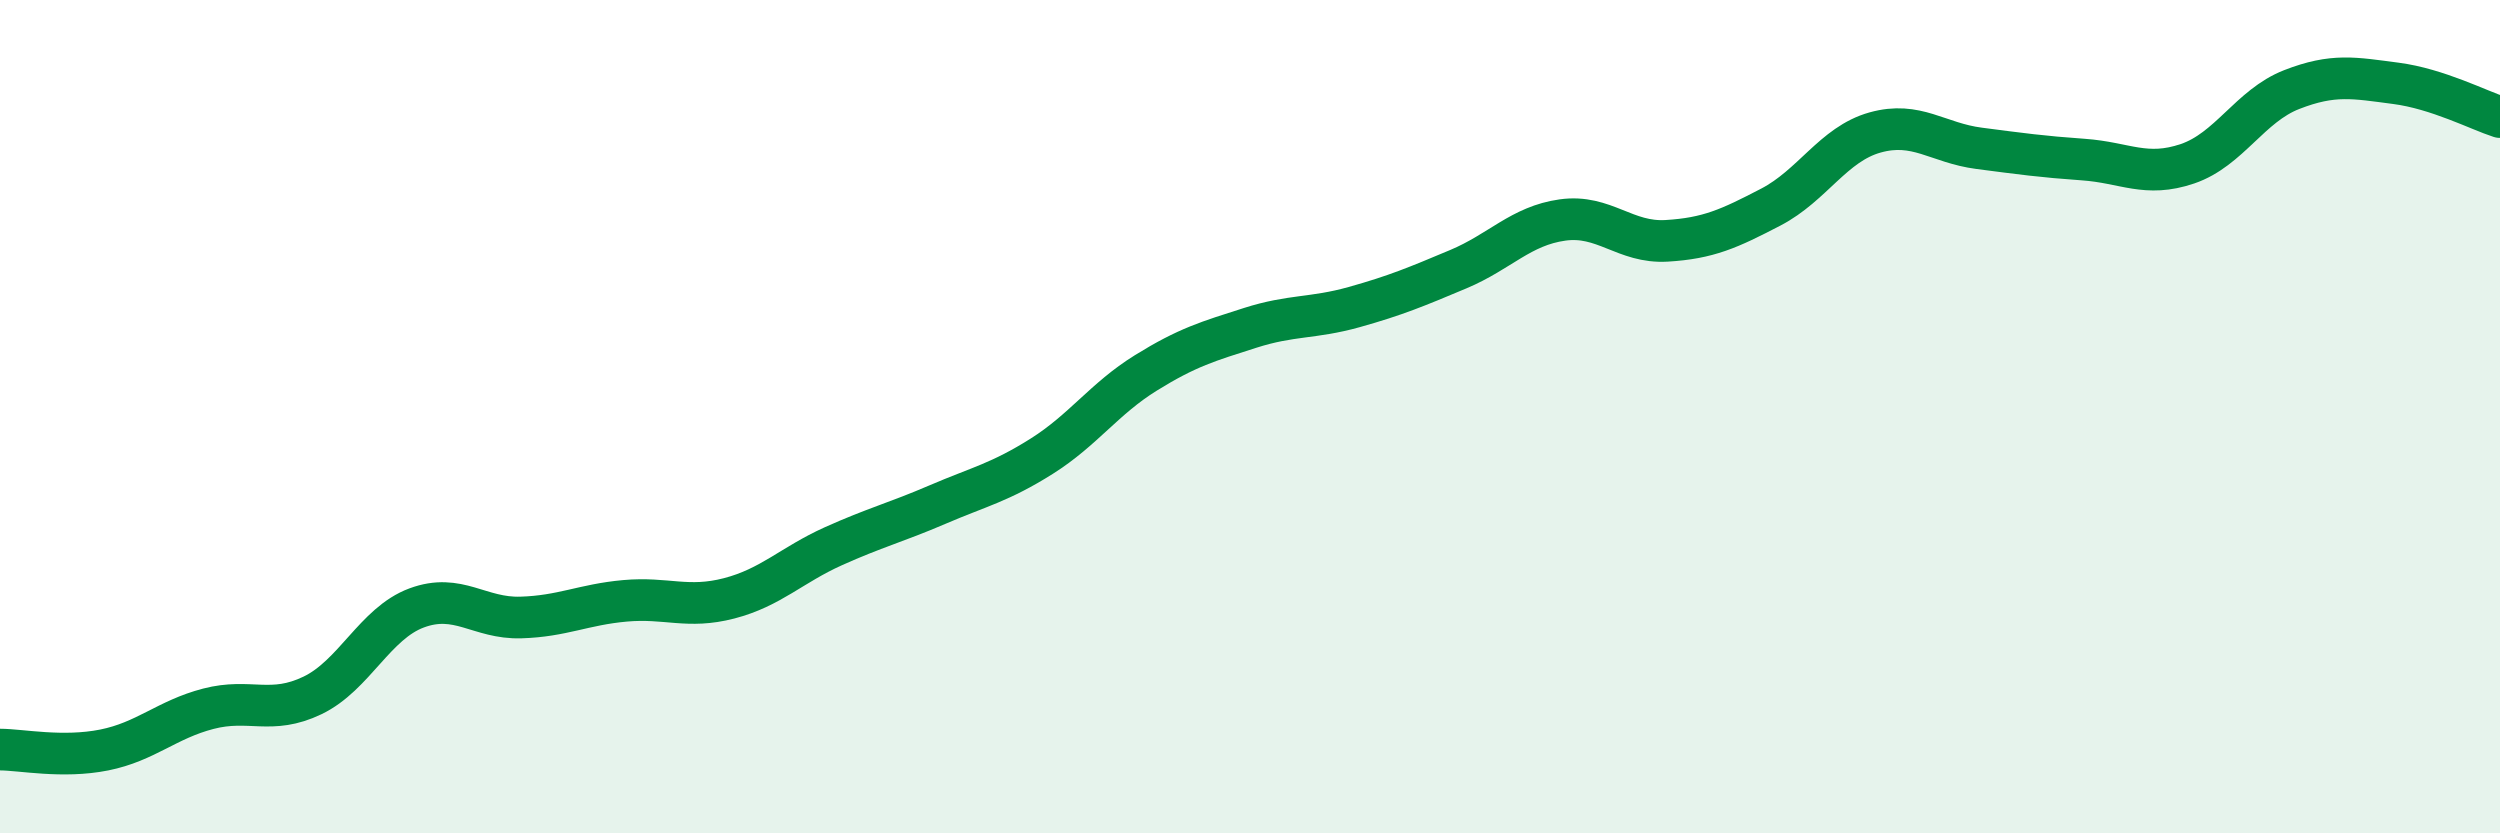
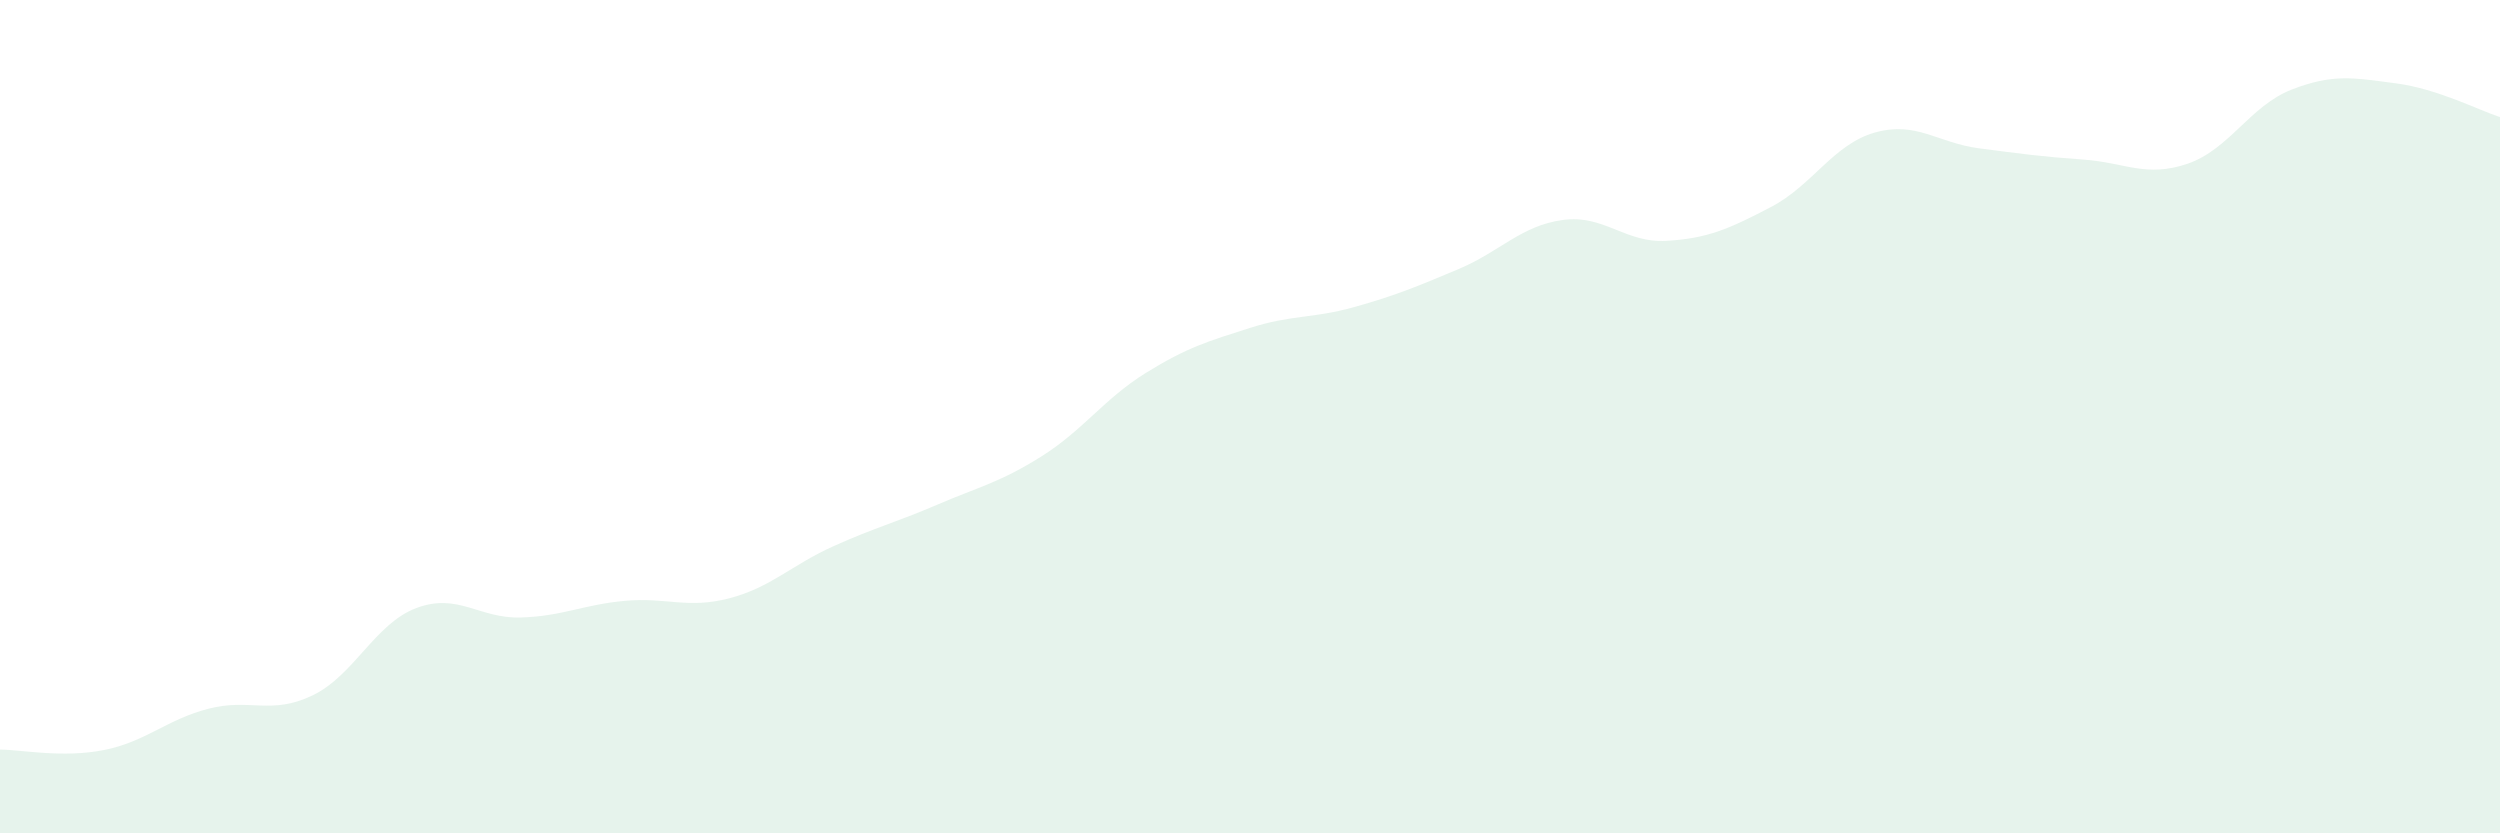
<svg xmlns="http://www.w3.org/2000/svg" width="60" height="20" viewBox="0 0 60 20">
  <path d="M 0,17.99 C 0.5,17.99 1.5,18.2 2.5,18 C 3.5,17.8 4,17.27 5,17.01 C 6,16.75 6.5,17.17 7.5,16.69 C 8.5,16.21 9,14.96 10,14.59 C 11,14.22 11.5,14.85 12.5,14.82 C 13.5,14.79 14,14.51 15,14.42 C 16,14.33 16.5,14.62 17.5,14.36 C 18.5,14.1 19,13.56 20,13.11 C 21,12.66 21.5,12.54 22.5,12.11 C 23.5,11.68 24,11.58 25,10.95 C 26,10.32 26.5,9.57 27.5,8.95 C 28.5,8.33 29,8.19 30,7.87 C 31,7.55 31.5,7.65 32.5,7.37 C 33.5,7.09 34,6.88 35,6.46 C 36,6.04 36.5,5.42 37.5,5.28 C 38.5,5.14 39,5.84 40,5.78 C 41,5.72 41.5,5.49 42.5,4.97 C 43.5,4.45 44,3.46 45,3.18 C 46,2.9 46.5,3.43 47.5,3.56 C 48.5,3.69 49,3.76 50,3.83 C 51,3.9 51.5,4.27 52.5,3.93 C 53.5,3.59 54,2.54 55,2.15 C 56,1.76 56.5,1.87 57.5,2 C 58.5,2.13 59.5,2.65 60,2.81L60 20L0 20Z" fill="#008740" opacity="0.1" stroke-linecap="round" stroke-linejoin="round" />
-   <path d="M 0,17.99 C 0.5,17.99 1.5,18.2 2.5,18 C 3.5,17.8 4,17.27 5,17.01 C 6,16.75 6.5,17.17 7.5,16.69 C 8.5,16.21 9,14.96 10,14.59 C 11,14.22 11.5,14.85 12.5,14.82 C 13.5,14.79 14,14.51 15,14.42 C 16,14.33 16.5,14.62 17.5,14.36 C 18.5,14.1 19,13.56 20,13.11 C 21,12.66 21.5,12.54 22.5,12.11 C 23.5,11.68 24,11.58 25,10.95 C 26,10.32 26.5,9.57 27.5,8.95 C 28.5,8.33 29,8.19 30,7.87 C 31,7.55 31.5,7.65 32.5,7.37 C 33.5,7.09 34,6.88 35,6.46 C 36,6.04 36.5,5.42 37.5,5.28 C 38.5,5.14 39,5.84 40,5.78 C 41,5.72 41.5,5.49 42.5,4.97 C 43.5,4.45 44,3.46 45,3.18 C 46,2.9 46.5,3.43 47.5,3.56 C 48.5,3.69 49,3.76 50,3.83 C 51,3.9 51.5,4.27 52.5,3.93 C 53.5,3.59 54,2.54 55,2.15 C 56,1.76 56.5,1.87 57.5,2 C 58.5,2.13 59.5,2.65 60,2.81" stroke="#008740" stroke-width="1" fill="none" stroke-linecap="round" stroke-linejoin="round" />
</svg>